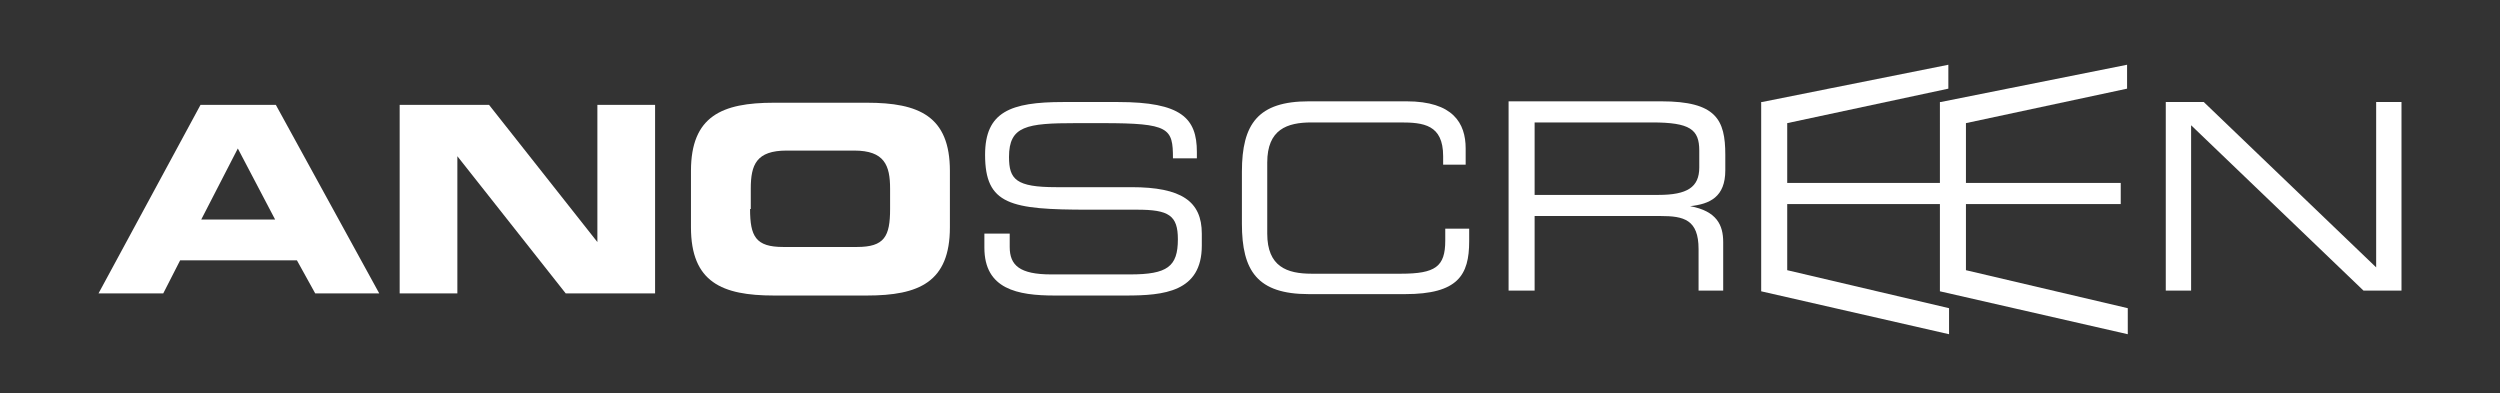
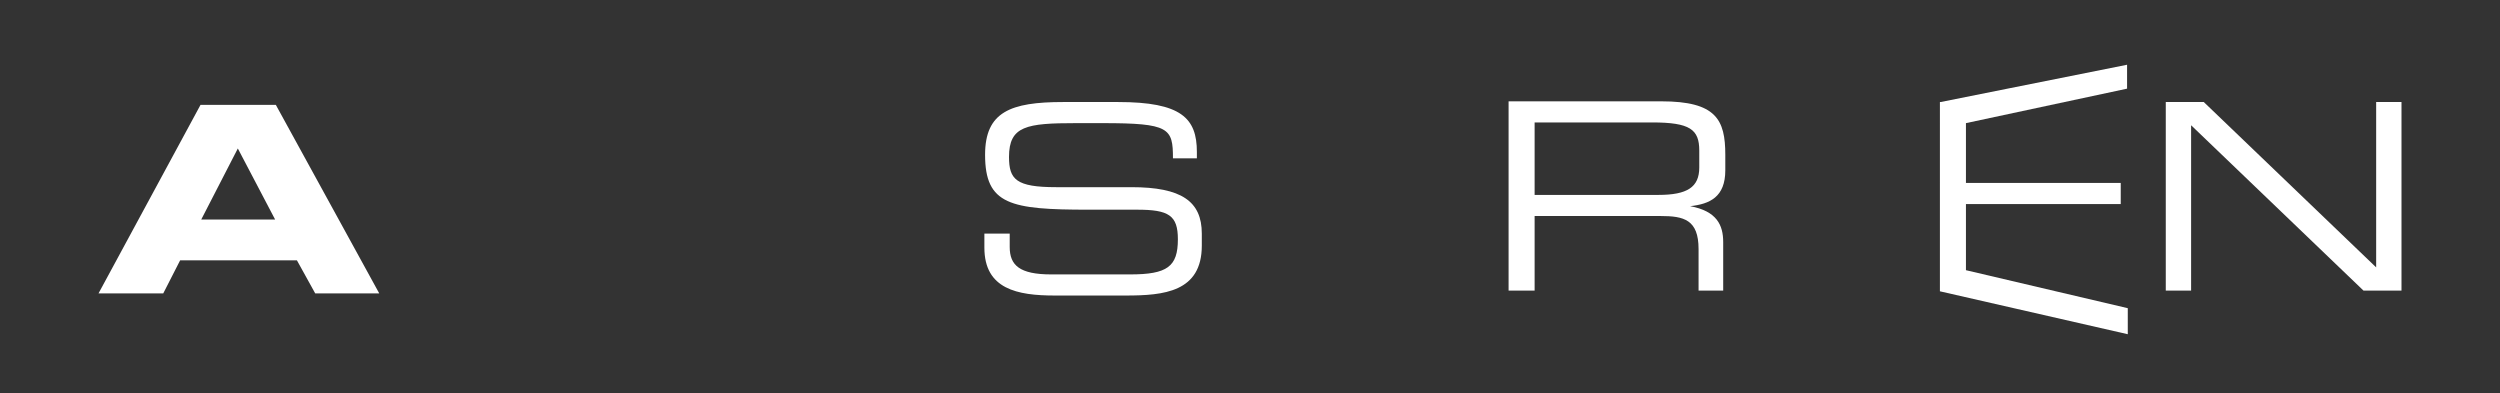
<svg xmlns="http://www.w3.org/2000/svg" id="Layer_1" data-name="Layer 1" viewBox="0 0 35.53 5.59">
  <rect x="0" y="0" width="35.53" height="5.59" fill="#333333" stroke="none" />
  <defs>
    <style>
      .cls-1 {
        fill: #fff;
        stroke-width: 0px;
      }
    </style>
  </defs>
  <g id="Group_110" data-name="Group 110">
    <path id="Path_98" data-name="Path 98" class="cls-1" d="M2.85,1.49l-1.45,2.68h.92l.24-.47h1.66l.26.47h.91l-1.47-2.68h-1.07ZM3.38,2.11l.53,1.01h-1.05l.52-1.01Z" />
  </g>
  <g id="Group_111" data-name="Group 111">
-     <path id="Path_99" data-name="Path 99" class="cls-1" d="M5.68,1.49h1.27l1.54,1.95h0v-1.95h.82v2.68h-1.27l-1.54-1.95h0v1.95h-.82V1.49Z" />
-   </g>
+     </g>
  <g id="Group_112" data-name="Group 112">
-     <path id="Path_100" data-name="Path 100" class="cls-1" d="M9.82,2.43c0-.78.44-.97,1.18-.97h1.32c.74,0,1.18.19,1.18.97v.8c0,.78-.44.97-1.18.97h-1.32c-.74,0-1.18-.19-1.18-.97v-.8ZM10.66,2.97c0,.39.08.54.47.54h1.05c.39,0,.47-.15.47-.54v-.29c0-.33-.08-.54-.51-.54h-.96c-.43,0-.51.2-.51.54v.29Z" />
-   </g>
+     </g>
  <g id="Group_113" data-name="Group 113">
    <path id="Path_101" data-name="Path 101" class="cls-1" d="M14.01,3.32h.34v.19c0,.26.14.39.59.39h1.12c.53,0,.68-.11.68-.5,0-.34-.13-.42-.58-.42h-.69c-1.11,0-1.47-.07-1.47-.78,0-.61.36-.75,1.11-.75h.78c.9,0,1.12.23,1.12.71v.09h-.34c0-.43-.05-.5-1-.5h-.38c-.7,0-.95.04-.95.48,0,.32.1.43.67.43h1.07c.71,0,1,.2,1,.66v.17c0,.66-.54.71-1.08.71h-1.01c-.53,0-1-.09-1-.68v-.2Z" />
  </g>
  <g id="Group_115" data-name="Group 115">
    <path id="Path_103" data-name="Path 103" class="cls-1" d="M30.78,1.45h.54l2.45,2.35V1.45h.36v2.68h-.54l-2.45-2.35v2.35h-.36V1.45Z" />
  </g>
  <g id="Group_116" data-name="Group 116">
-     <path id="Path_104" data-name="Path 104" class="cls-1" d="M17.65,2.44c0-.68.23-1,.95-1h1.39c.66,0,.84.31.84.67v.23h-.32v-.12c0-.45-.28-.48-.61-.48h-1.26c-.35,0-.63.1-.63.57v1.01c0,.47.28.57.63.57h1.27c.49,0,.63-.1.63-.47v-.17h.34v.18c0,.48-.16.75-.91.75h-1.37c-.73,0-.95-.33-.95-1v-.73Z" />
-   </g>
+     </g>
  <g id="Group_118" data-name="Group 118">
-     <path id="Path_106" data-name="Path 106" class="cls-1" d="M25.04,1.45l2.65-.53v.34l-2.29.49v.85h2.2v.3h-2.2v.94l2.3.54v.37l-2.67-.61V1.45Z" />
-   </g>
+     </g>
  <g id="Group_119" data-name="Group 119">
    <path id="Path_107" data-name="Path 107" class="cls-1" d="M21.44,1.44h2.17c.78,0,.91.26.91.76v.22c0,.38-.22.48-.5.51h0c.38.07.47.27.47.51v.69h-.35v-.59c0-.42-.21-.47-.54-.47h-1.79v1.06h-.37V1.44ZM23.57,2.77c.41,0,.58-.11.58-.39v-.24c0-.3-.13-.4-.67-.4h-1.67v1.03h1.76Z" />
  </g>
  <g id="Group_121" data-name="Group 121">
    <path id="Path_109" data-name="Path 109" class="cls-1" d="M27.58,1.45l2.65-.53v.34l-2.29.49v.85h2.2v.3h-2.2v.94l2.3.54v.37l-2.67-.61V1.45Z" />
  </g>
</svg>